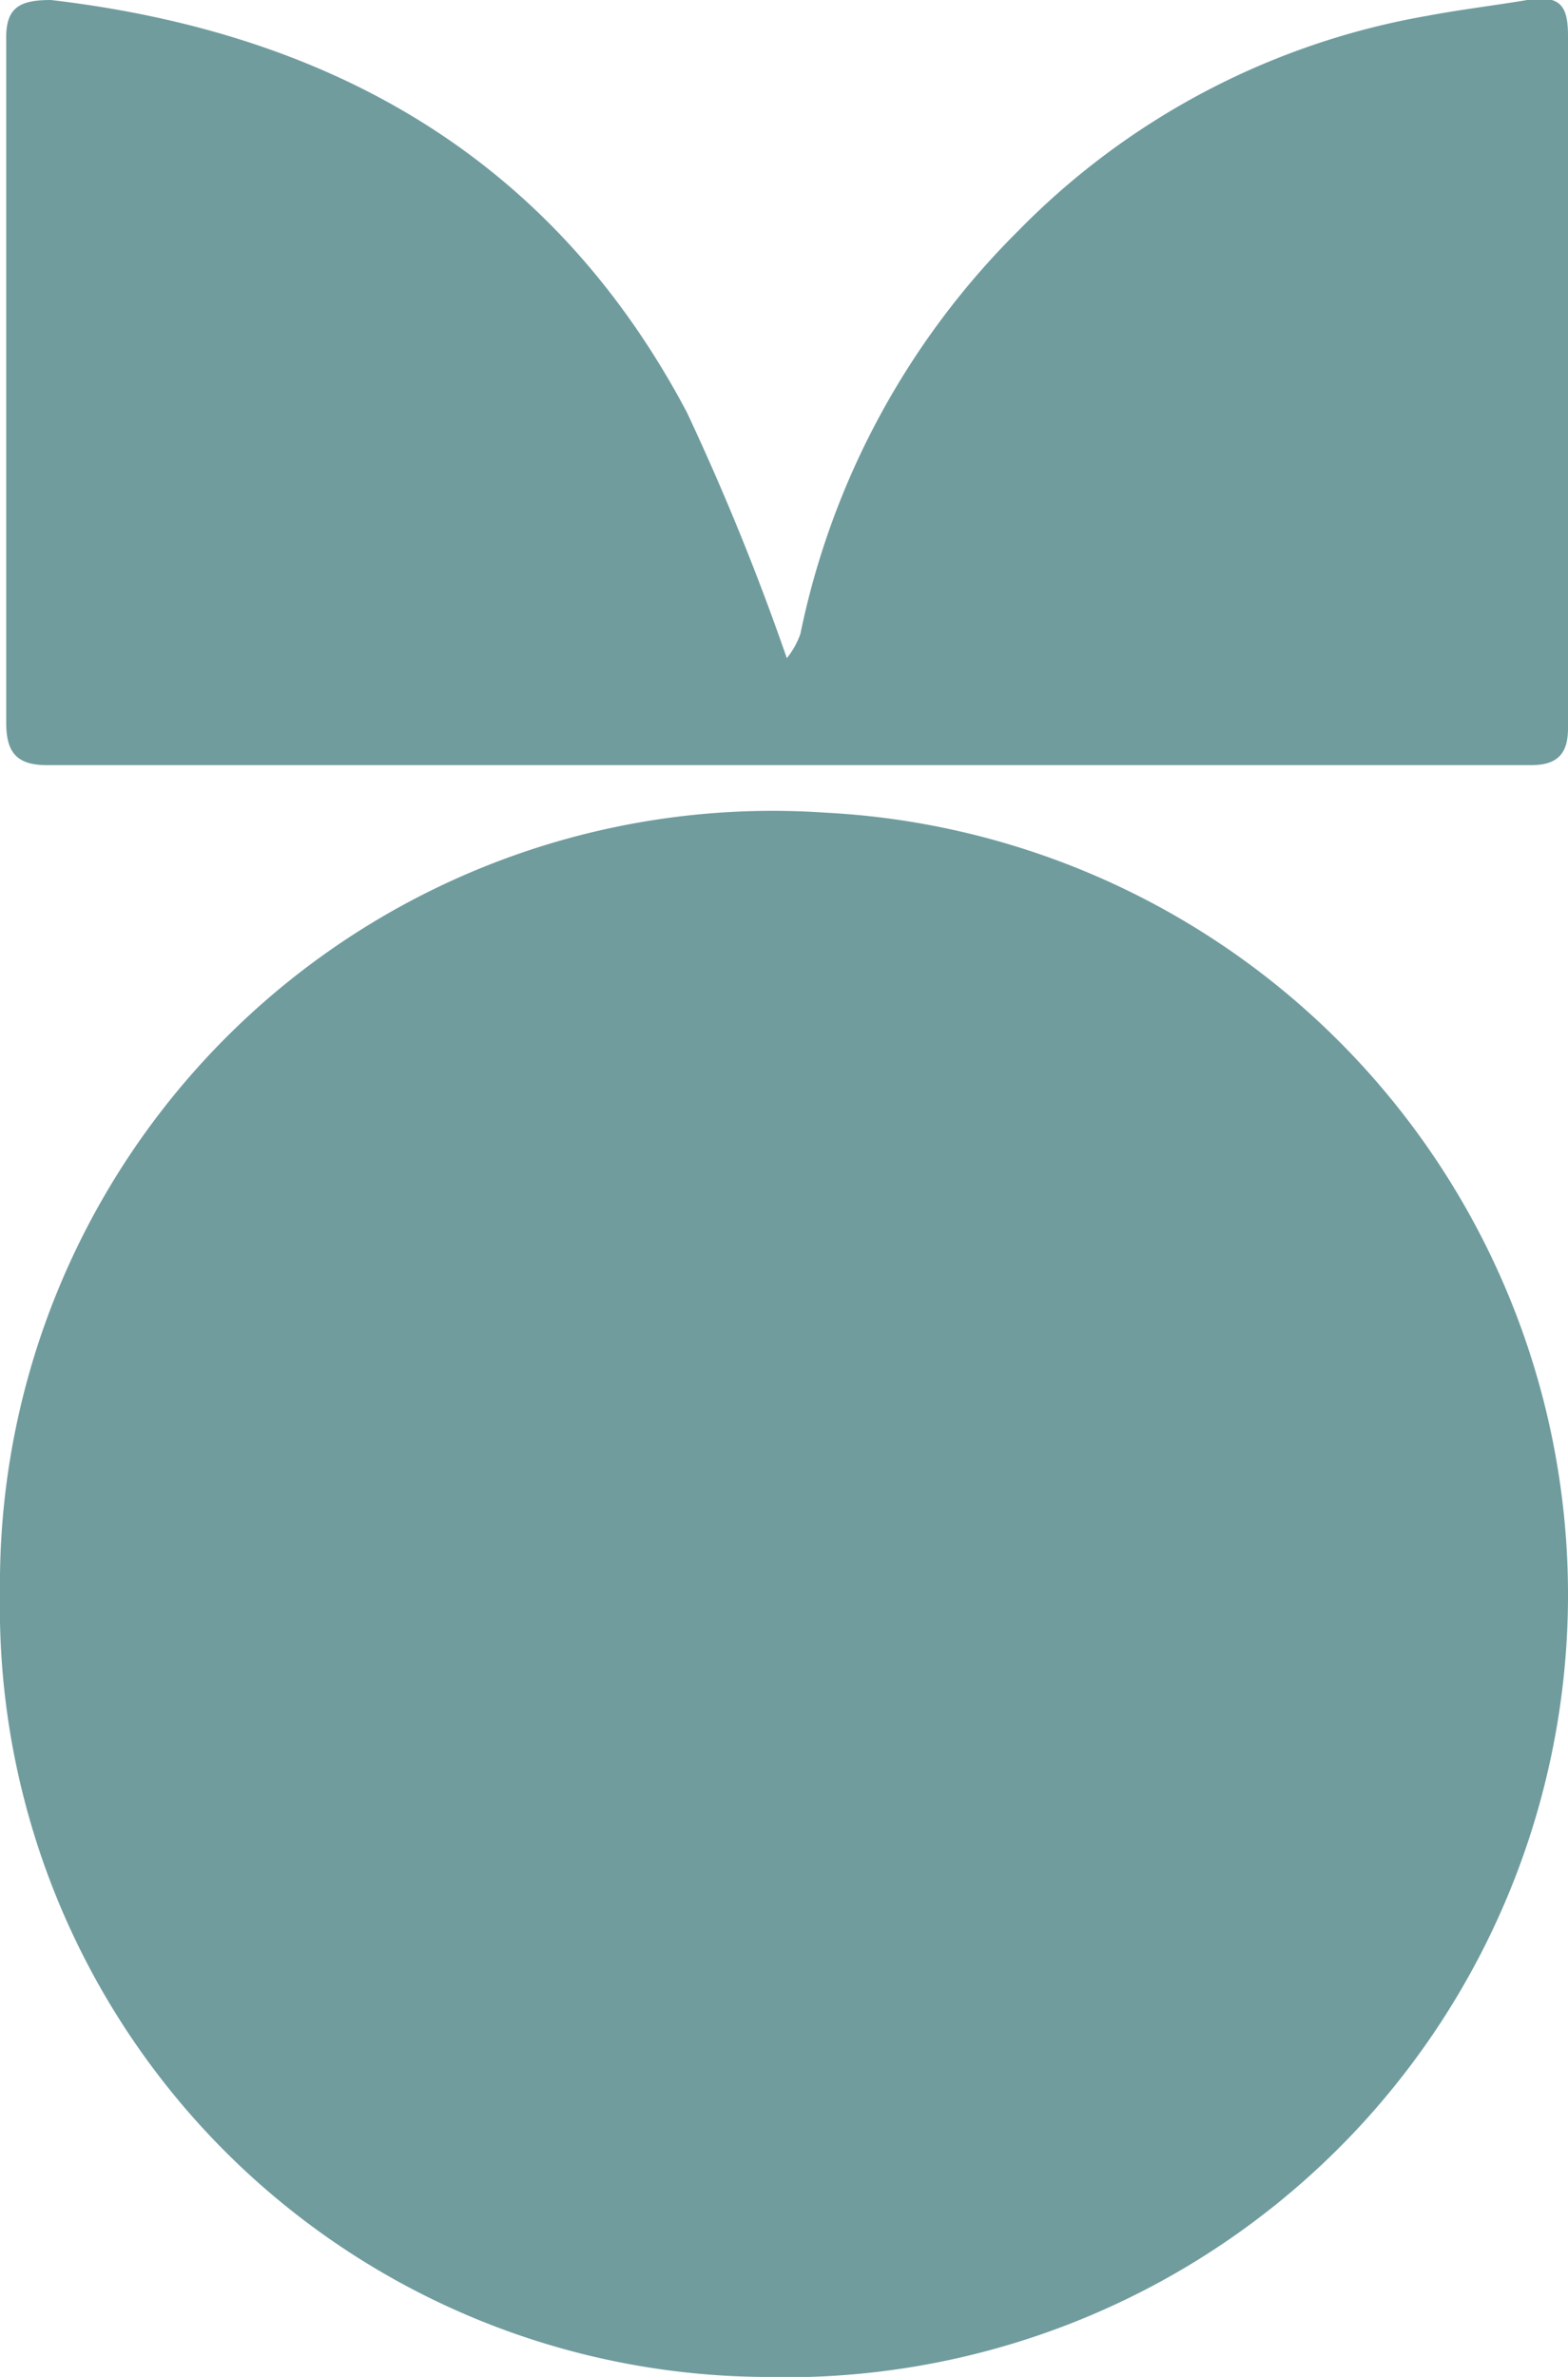
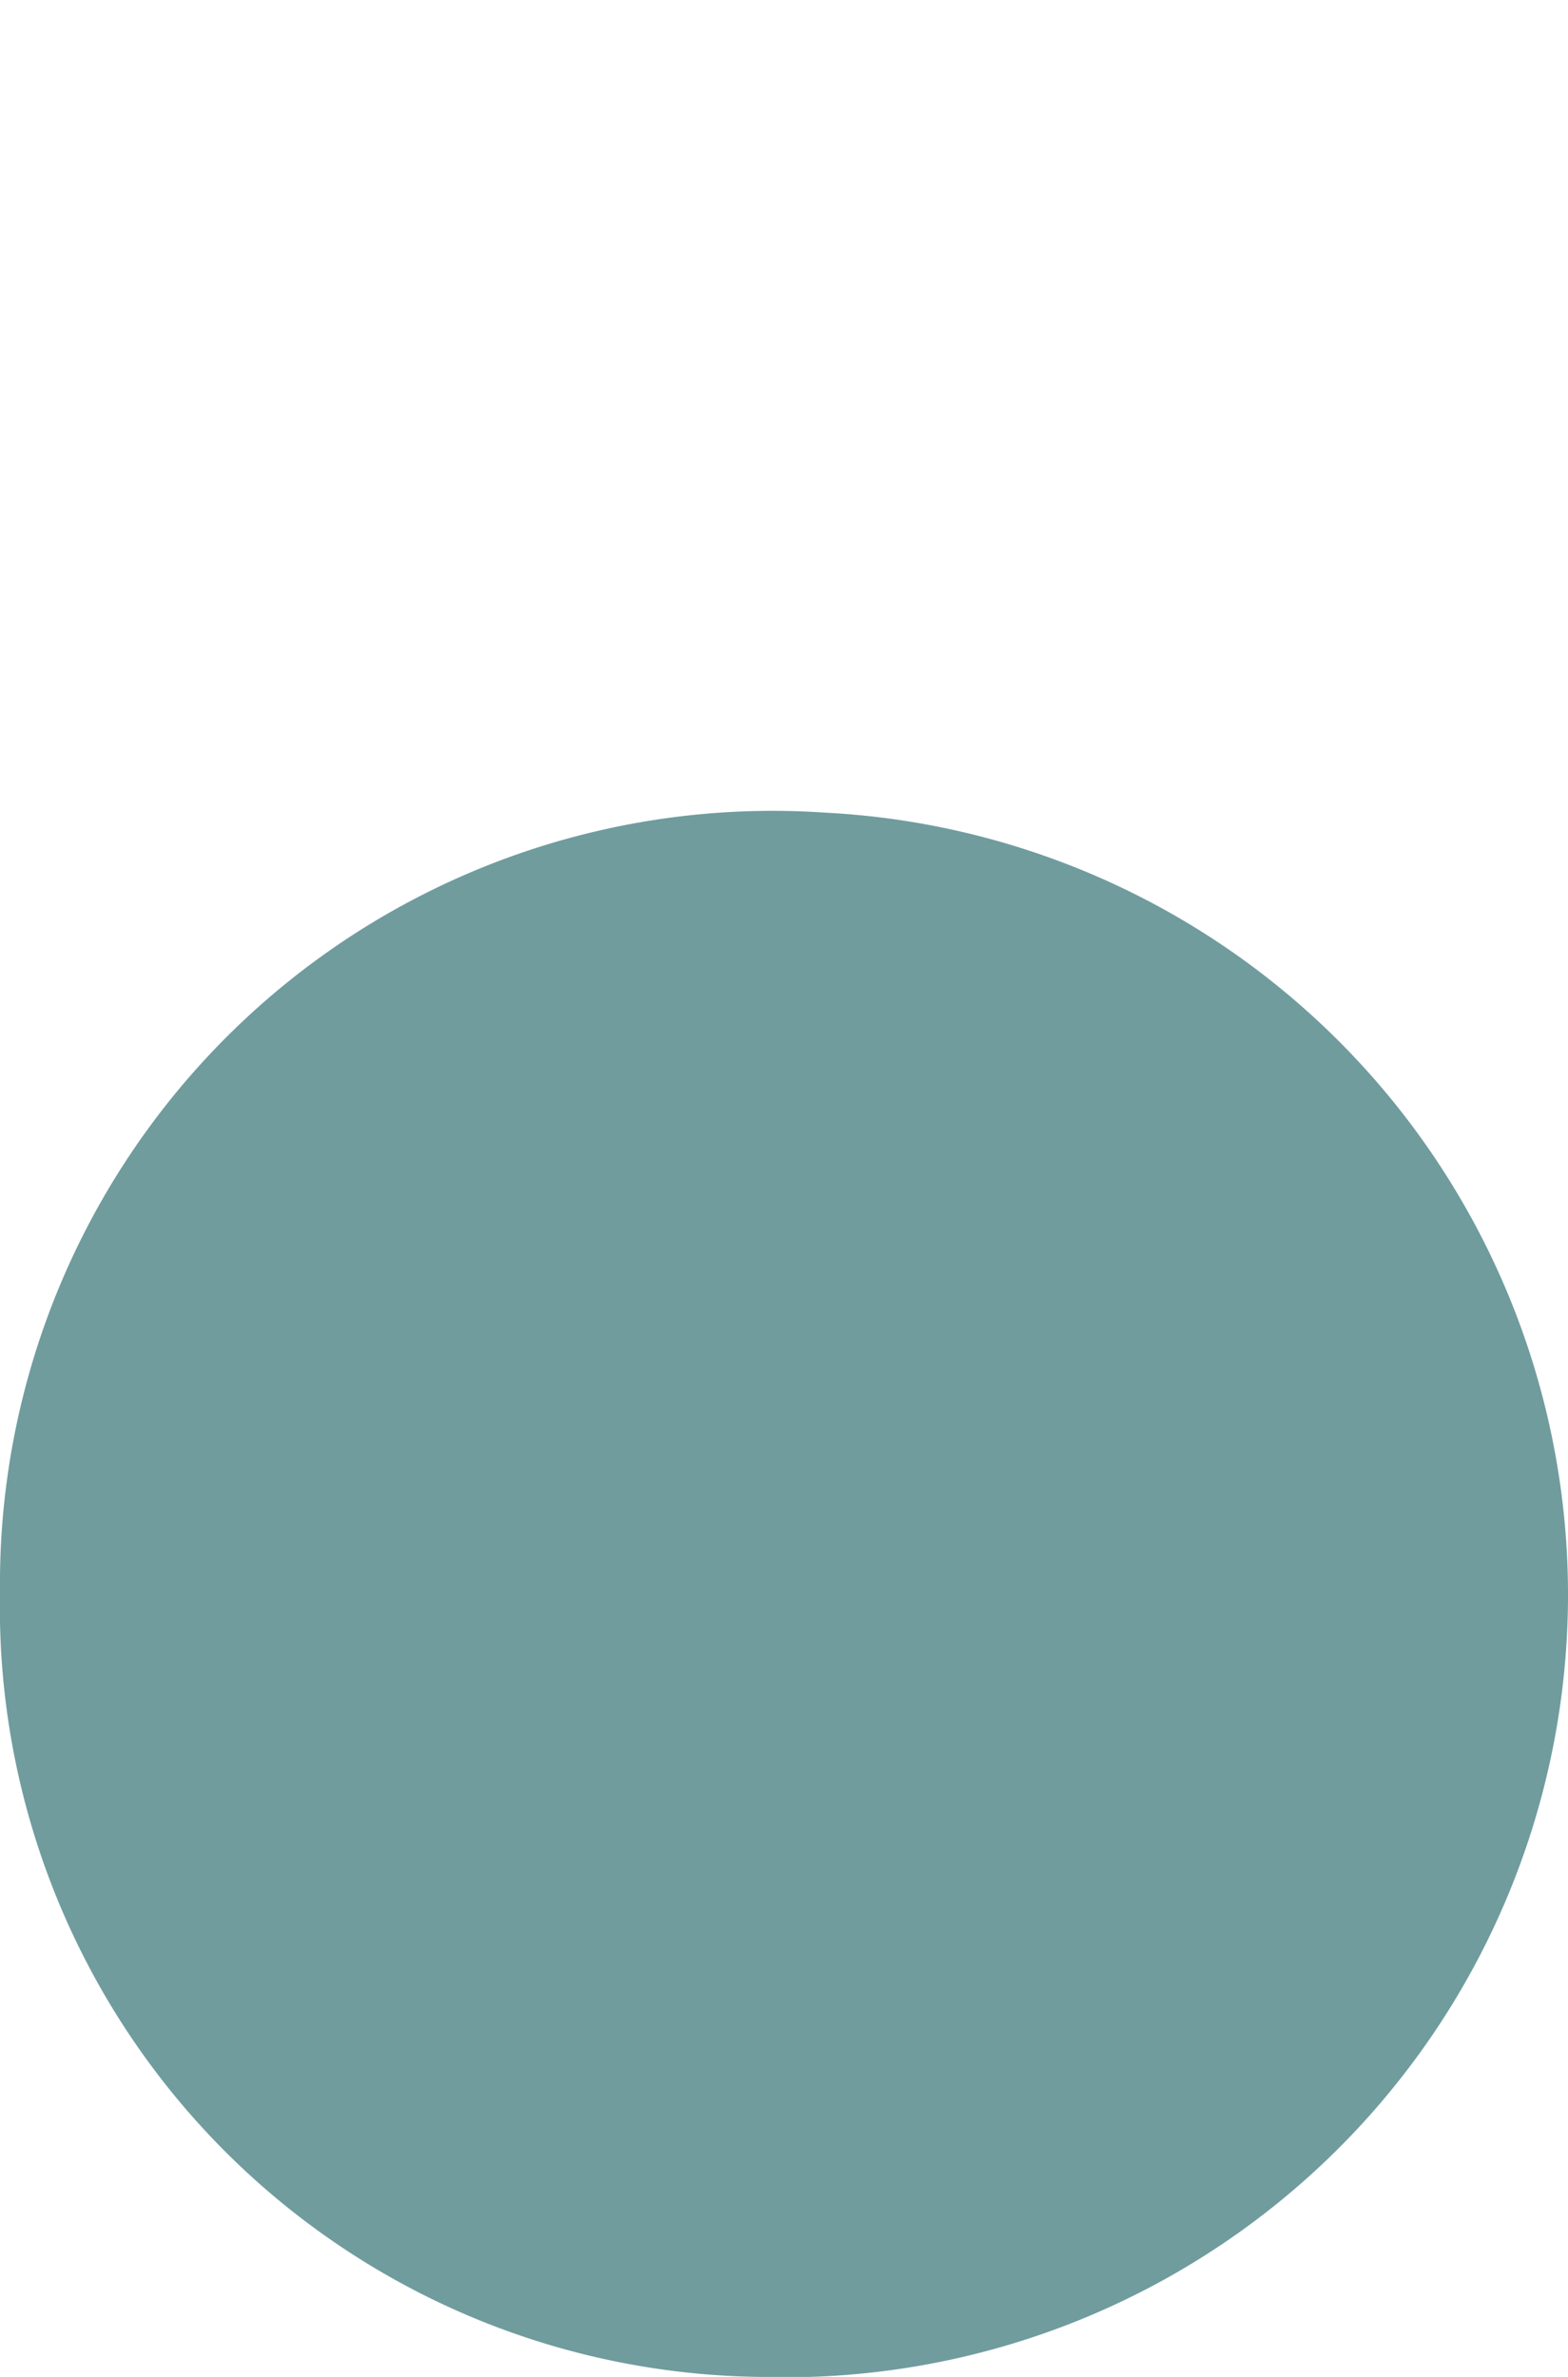
<svg xmlns="http://www.w3.org/2000/svg" fill="#709C9E" viewBox="0 0 27.72 42">
  <path d="M27.72,28.26A13.83,13.83,0,0,1,13.48,42,13.6,13.6,0,0,1,0,28.14,13.66,13.66,0,0,1,14.6,14.36,13.84,13.84,0,0,1,27.72,28.26Z" />
-   <path d="M13.91,11.63a1.46,1.46,0,0,0,.24-.43A14,14,0,0,1,18,4.08,13.31,13.31,0,0,1,25.23.28C25.81.17,26.4.1,27,0s.72.12.72.64q0,6.11,0,12.23c0,.45-.19.65-.65.65l-9.44,0H10.34l-9.51,0c-.54,0-.72-.23-.72-.75q0-6,0-12.08C.1.13.35,0,.9,0,5.85.58,9.76,2.79,12.14,7.28A44.41,44.41,0,0,1,13.91,11.63Z" />
</svg>